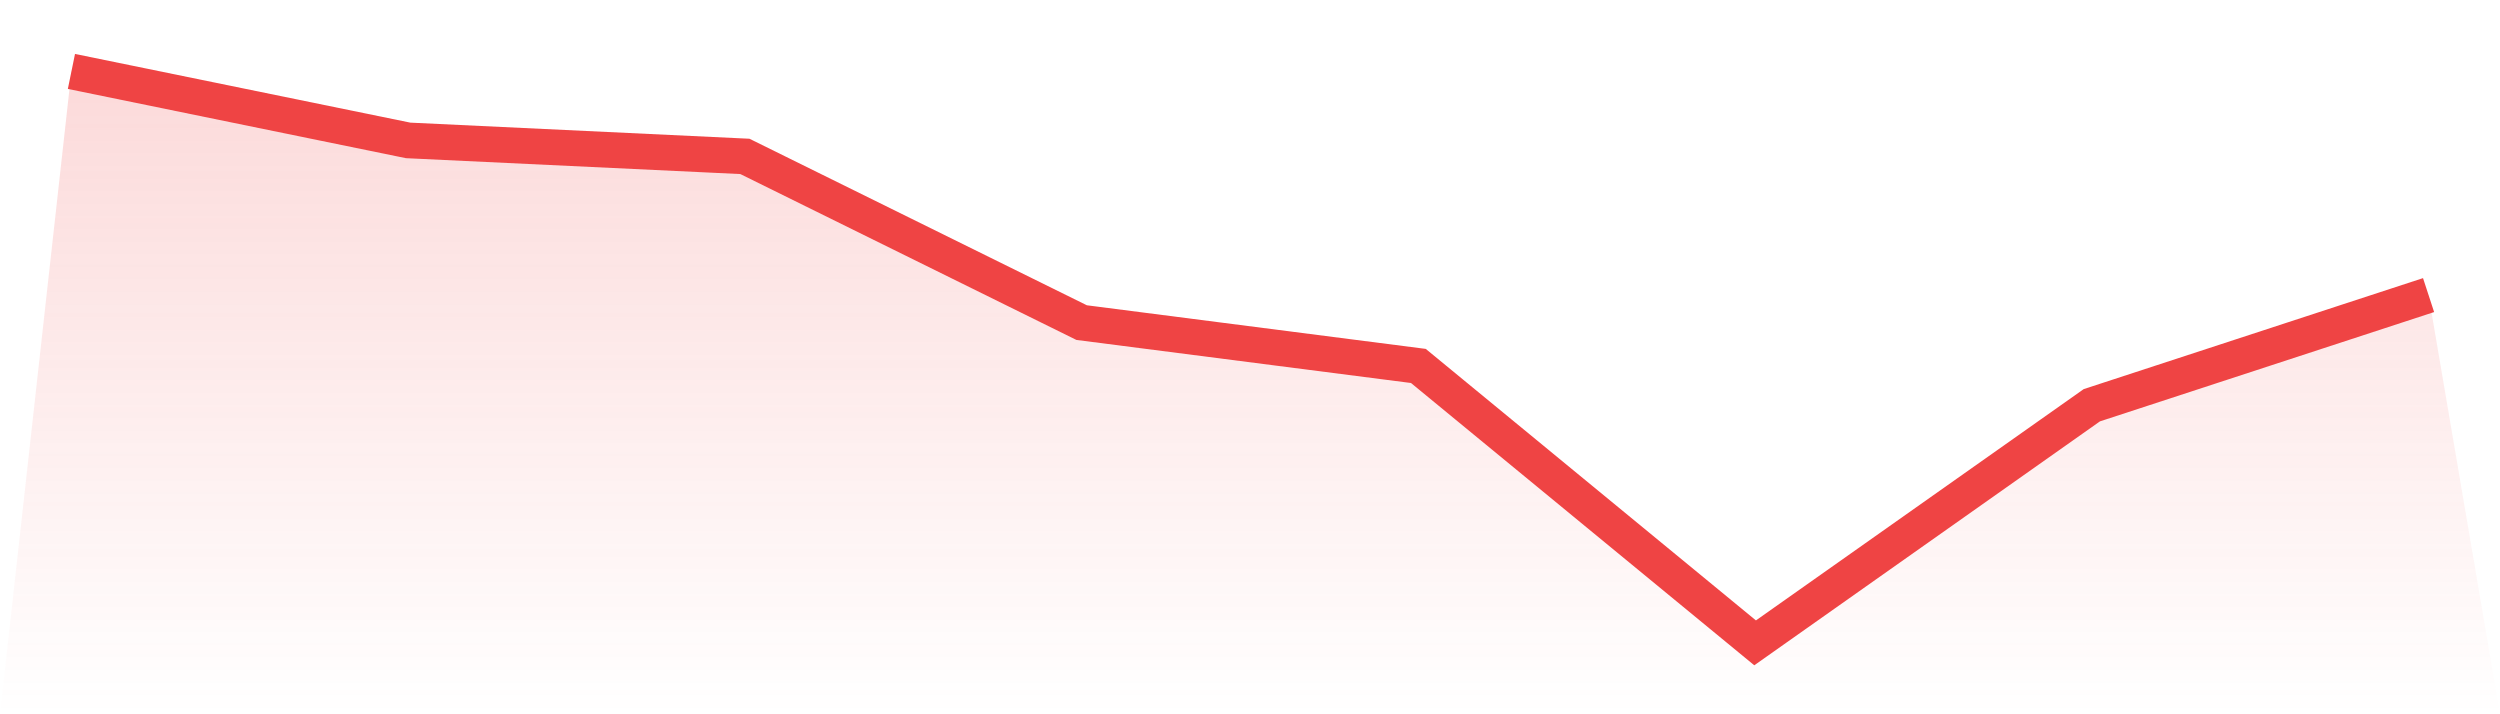
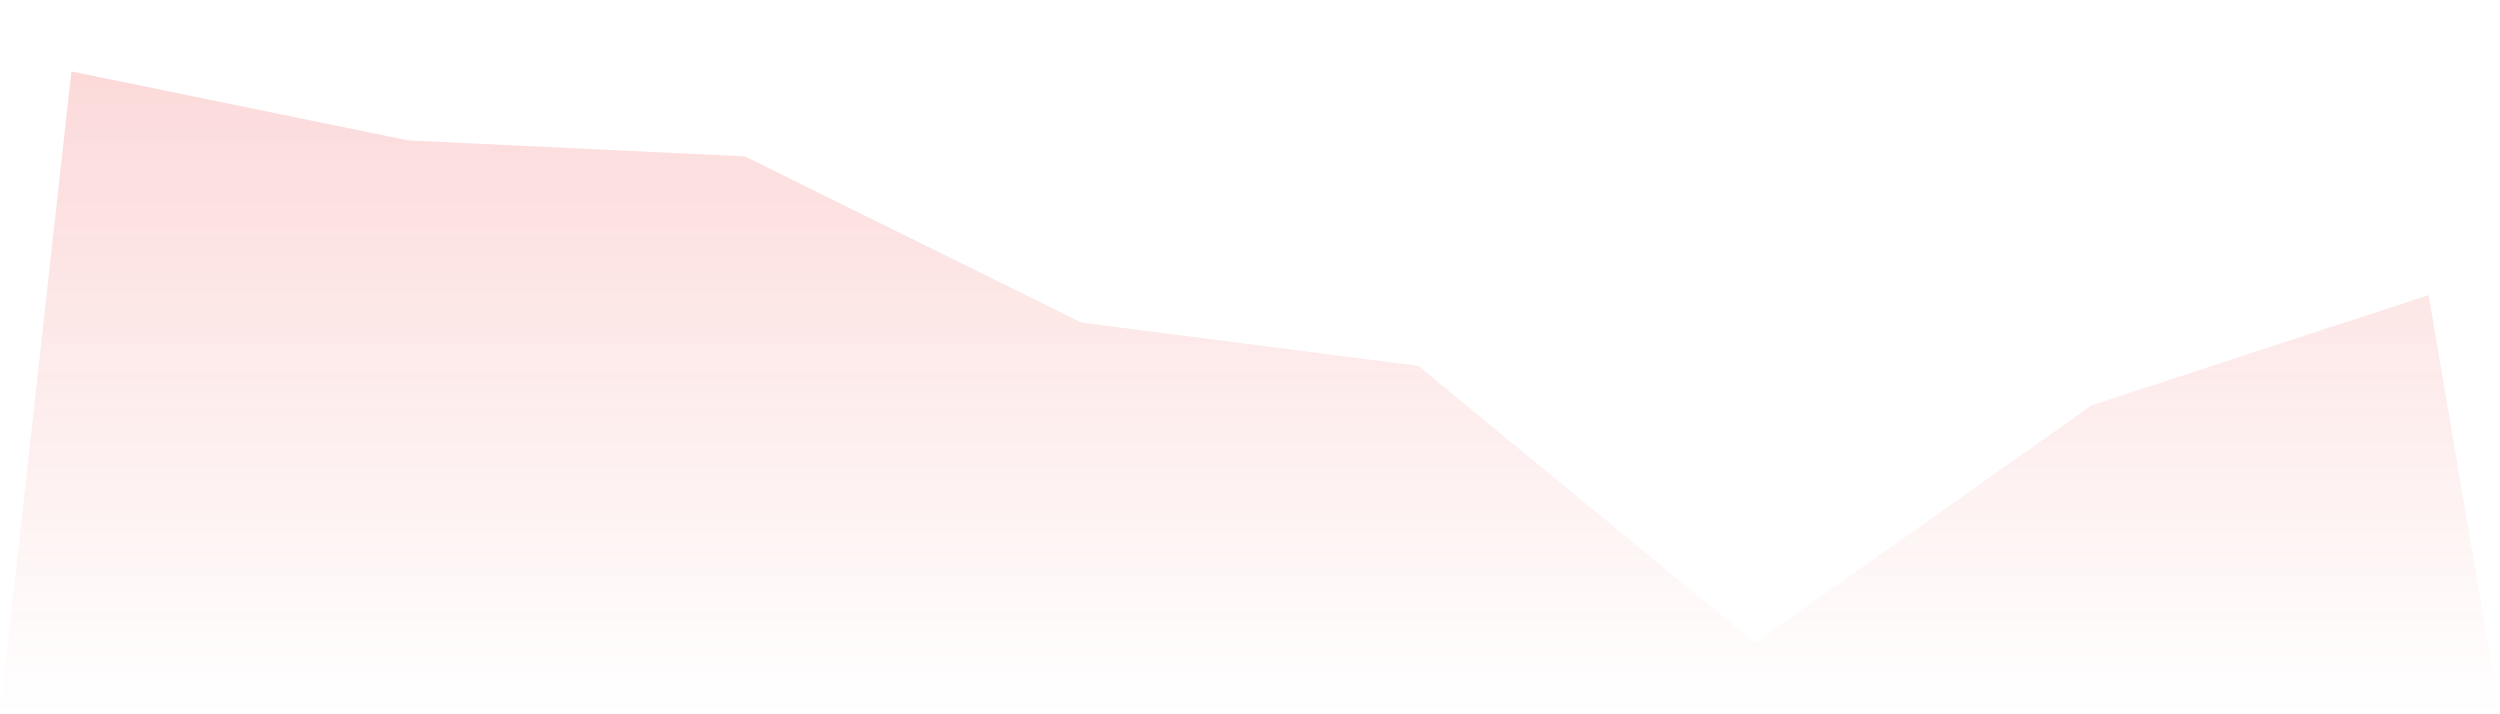
<svg xmlns="http://www.w3.org/2000/svg" viewBox="0 0 140 40">
  <defs>
    <linearGradient id="gradient" x1="0" x2="0" y1="0" y2="1">
      <stop offset="0%" stop-color="#ef4444" stop-opacity="0.2" />
      <stop offset="100%" stop-color="#ef4444" stop-opacity="0" />
    </linearGradient>
  </defs>
  <path d="M4,4 L4,4 L22.857,7.863 L41.714,8.758 L60.571,18.066 L79.429,20.493 L98.286,36 L117.143,22.693 L136,16.525 L140,40 L0,40 z" fill="url(#gradient)" />
-   <path d="M4,4 L4,4 L22.857,7.863 L41.714,8.758 L60.571,18.066 L79.429,20.493 L98.286,36 L117.143,22.693 L136,16.525" fill="none" stroke="#ef4444" stroke-width="2" />
</svg>